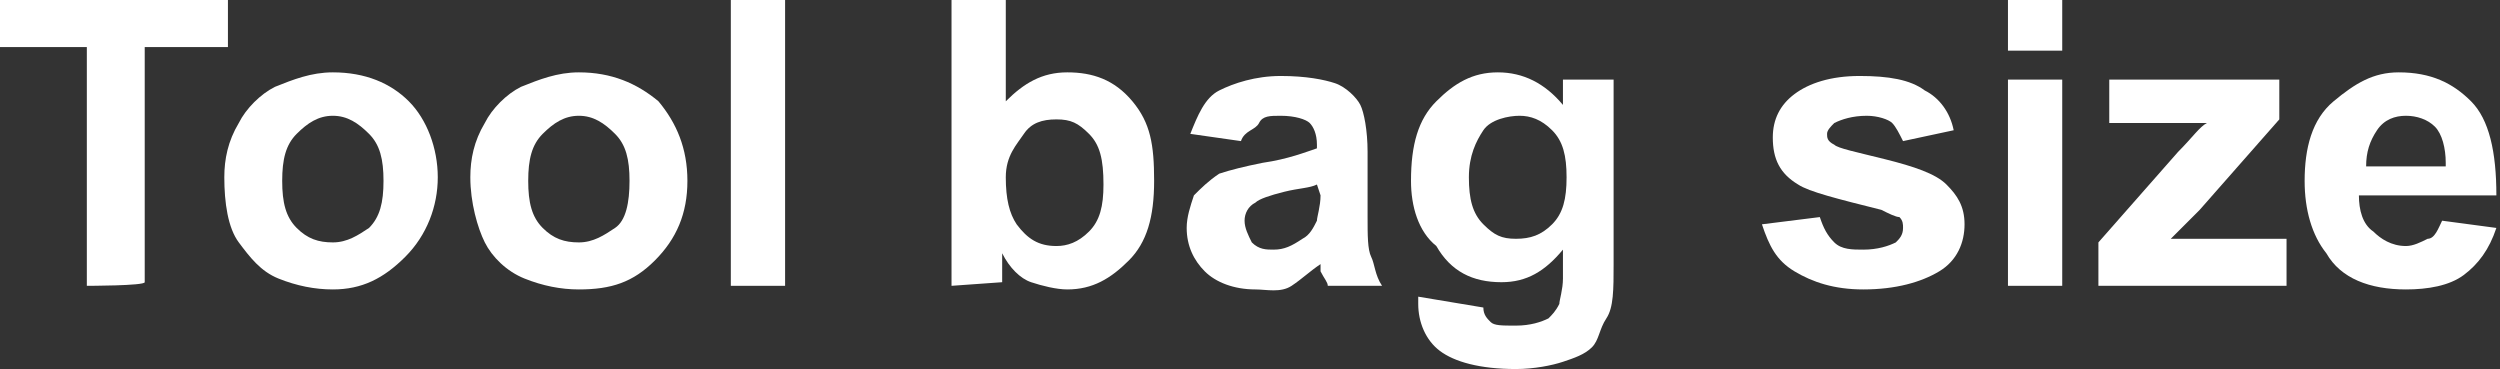
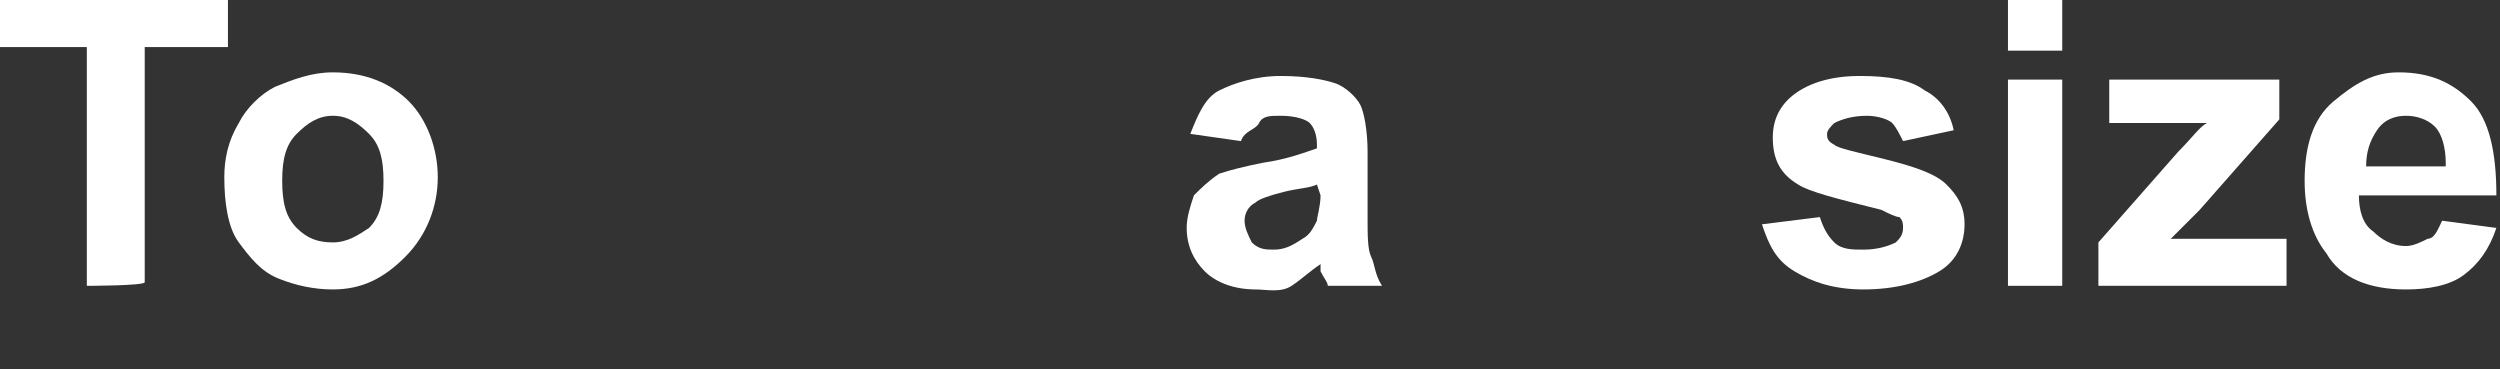
<svg xmlns="http://www.w3.org/2000/svg" version="1.1" id="_圖層_1" x="0px" y="0px" viewBox="0 0 69.1 10.2" style="enable-background:new 0 0 69.1 10.2;" xml:space="preserve">
  <rect x="0" y="0" width="69.1" height="10.2" fill="#333333" stroke="none" />
  <style type="text/css">
	.st0{fill:#FFFFFF;}
</style>
  <g>
    <g>
      <path class="st0" d="M2.4,7.9V1.3H0V0h6.3v1.3H4v6.5C4,7.9,2.4,7.9,2.4,7.9z" />
      <path class="st0" d="M6.2,4.9c0-0.5,0.1-1,0.4-1.5C6.8,3,7.2,2.6,7.6,2.4C8.1,2.2,8.6,2,9.2,2c0.9,0,1.6,0.3,2.1,0.8    s0.8,1.3,0.8,2.1s-0.3,1.6-0.9,2.2S10,8,9.2,8c-0.5,0-1-0.1-1.5-0.3c-0.5-0.2-0.8-0.6-1.1-1S6.2,5.6,6.2,4.9L6.2,4.9z M7.8,5    c0,0.6,0.1,1,0.4,1.3c0.3,0.3,0.6,0.4,1,0.4s0.7-0.2,1-0.4C10.5,6,10.6,5.6,10.6,5s-0.1-1-0.4-1.3c-0.3-0.3-0.6-0.5-1-0.5    s-0.7,0.2-1,0.5C7.9,4,7.8,4.4,7.8,5z" />
-       <path class="st0" d="M13,4.9c0-0.5,0.1-1,0.4-1.5C13.6,3,14,2.6,14.4,2.4C14.9,2.2,15.4,2,16,2c0.9,0,1.6,0.3,2.2,0.8    C18.7,3.4,19,4.1,19,5s-0.3,1.6-0.9,2.2S16.9,8,16,8c-0.5,0-1-0.1-1.5-0.3s-0.9-0.6-1.1-1S13,5.6,13,4.9L13,4.9z M14.6,5    c0,0.6,0.1,1,0.4,1.3c0.3,0.3,0.6,0.4,1,0.4c0.4,0,0.7-0.2,1-0.4s0.4-0.7,0.4-1.3S17.3,4,17,3.7s-0.6-0.5-1-0.5s-0.7,0.2-1,0.5    C14.7,4,14.6,4.4,14.6,5z" />
-       <path class="st0" d="M20.2,7.9V0h1.5v7.9H20.2z" />
-       <path class="st0" d="M26.3,7.9V0h1.5v2.8c0.5-0.5,1-0.8,1.7-0.8c0.7,0,1.3,0.2,1.8,0.8S31.9,4,31.9,5s-0.2,1.7-0.7,2.2    c-0.5,0.5-1,0.8-1.7,0.8c-0.3,0-0.7-0.1-1-0.2S27.9,7.4,27.7,7v0.8L26.3,7.9L26.3,7.9z M27.8,4.9c0,0.6,0.1,1,0.3,1.3    c0.3,0.4,0.6,0.6,1.1,0.6c0.3,0,0.6-0.1,0.9-0.4s0.4-0.7,0.4-1.3c0-0.7-0.1-1.1-0.4-1.4s-0.5-0.4-0.9-0.4s-0.7,0.1-0.9,0.4    S27.8,4.3,27.8,4.9L27.8,4.9z" />
      <path class="st0" d="M34.3,3.9l-1.4-0.2c0.2-0.5,0.4-1,0.8-1.2s1-0.4,1.7-0.4c0.7,0,1.2,0.1,1.5,0.2s0.6,0.4,0.7,0.6    c0.1,0.2,0.2,0.7,0.2,1.3l0,1.8c0,0.5,0,0.9,0.1,1.1s0.1,0.5,0.3,0.8h-1.5c0-0.1-0.1-0.2-0.2-0.4c0-0.1,0-0.2,0-0.2    c-0.3,0.2-0.5,0.4-0.8,0.6S35,8,34.7,8c-0.6,0-1.1-0.2-1.4-0.5c-0.3-0.3-0.5-0.7-0.5-1.2c0-0.3,0.1-0.6,0.2-0.9    c0.2-0.2,0.4-0.4,0.7-0.6c0.3-0.1,0.7-0.2,1.2-0.3c0.7-0.1,1.2-0.3,1.5-0.4V4c0-0.3-0.1-0.5-0.2-0.6c-0.1-0.1-0.4-0.2-0.8-0.2    c-0.3,0-0.5,0-0.6,0.2S34.4,3.6,34.3,3.9L34.3,3.9z M36.4,5.1c-0.2,0.1-0.5,0.1-0.9,0.2c-0.4,0.1-0.7,0.2-0.8,0.3    c-0.2,0.1-0.3,0.3-0.3,0.5s0.1,0.4,0.2,0.6c0.2,0.2,0.4,0.2,0.6,0.2c0.3,0,0.5-0.1,0.8-0.3c0.2-0.1,0.3-0.3,0.4-0.5    c0-0.1,0.1-0.4,0.1-0.7L36.4,5.1L36.4,5.1z" />
-       <path class="st0" d="M39.2,8.2L41,8.5c0,0.2,0.1,0.3,0.2,0.4C41.3,9,41.5,9,41.9,9c0.4,0,0.7-0.1,0.9-0.2c0.1-0.1,0.2-0.2,0.3-0.4    c0-0.1,0.1-0.4,0.1-0.7V6.9c-0.5,0.6-1,0.9-1.7,0.9c-0.8,0-1.4-0.3-1.8-1C39.2,6.4,39,5.7,39,5c0-1,0.2-1.7,0.7-2.2s1-0.8,1.7-0.8    s1.3,0.3,1.8,0.9V2.2h1.4v5.1c0,0.7,0,1.2-0.2,1.5S44.2,9.4,44,9.6c-0.2,0.2-0.5,0.3-0.8,0.4s-0.8,0.2-1.3,0.2    c-1,0-1.7-0.2-2.1-0.5c-0.4-0.3-0.6-0.8-0.6-1.3C39.2,8.4,39.2,8.3,39.2,8.2z M40.6,4.9c0,0.6,0.1,1,0.4,1.3s0.5,0.4,0.9,0.4    c0.4,0,0.7-0.1,1-0.4s0.4-0.7,0.4-1.3s-0.1-1-0.4-1.3s-0.6-0.4-0.9-0.4S41.2,3.3,41,3.6S40.6,4.3,40.6,4.9z" />
      <path class="st0" d="M48.7,6.2L50.3,6c0.1,0.3,0.2,0.5,0.4,0.7s0.5,0.2,0.8,0.2c0.4,0,0.7-0.1,0.9-0.2c0.1-0.1,0.2-0.2,0.2-0.4    c0-0.1,0-0.2-0.1-0.3C52.4,6,52.2,5.9,52,5.8c-1.2-0.3-2-0.5-2.3-0.7c-0.5-0.3-0.7-0.7-0.7-1.3c0-0.5,0.2-0.9,0.6-1.2    c0.4-0.3,1-0.5,1.8-0.5s1.4,0.1,1.8,0.4c0.4,0.2,0.7,0.6,0.8,1.1l-1.4,0.3c-0.1-0.2-0.2-0.4-0.3-0.5s-0.4-0.2-0.7-0.2    c-0.4,0-0.7,0.1-0.9,0.2c-0.1,0.1-0.2,0.2-0.2,0.3c0,0.1,0,0.2,0.2,0.3c0.1,0.1,0.6,0.2,1.4,0.4c0.8,0.2,1.4,0.4,1.7,0.7    c0.3,0.3,0.5,0.6,0.5,1.1c0,0.5-0.2,1-0.7,1.3S52.4,8,51.5,8c-0.8,0-1.4-0.2-1.9-0.5S48.9,6.8,48.7,6.2L48.7,6.2z" />
      <path class="st0" d="M55.5,1.4V0H57v1.4H55.5z M55.5,7.9V2.2H57v5.7L55.5,7.9L55.5,7.9z" />
      <path class="st0" d="M58,7.9V6.7l2.2-2.5c0.4-0.4,0.6-0.7,0.8-0.8c-0.2,0-0.4,0-0.7,0h-2V2.2H63v1.1l-2.2,2.5L60,6.6    c0.4,0,0.7,0,0.8,0h2.4v1.3L58,7.9L58,7.9z" />
      <path class="st0" d="M67.5,6.1L69,6.3c-0.2,0.6-0.5,1-0.9,1.3S67.1,8,66.5,8c-1,0-1.8-0.3-2.2-1c-0.4-0.5-0.6-1.2-0.6-2    c0-0.9,0.2-1.7,0.8-2.2S65.6,2,66.3,2c0.9,0,1.5,0.3,2,0.8s0.7,1.4,0.7,2.6h-3.8c0,0.4,0.1,0.8,0.4,1c0.2,0.2,0.5,0.4,0.9,0.4    c0.2,0,0.4-0.1,0.6-0.2C67.3,6.6,67.4,6.3,67.5,6.1L67.5,6.1z M67.6,4.5c0-0.4-0.1-0.8-0.3-1c-0.2-0.2-0.5-0.3-0.8-0.3    c-0.3,0-0.6,0.1-0.8,0.4s-0.3,0.6-0.3,1H67.6L67.6,4.5z" />
    </g>
  </g>
</svg>